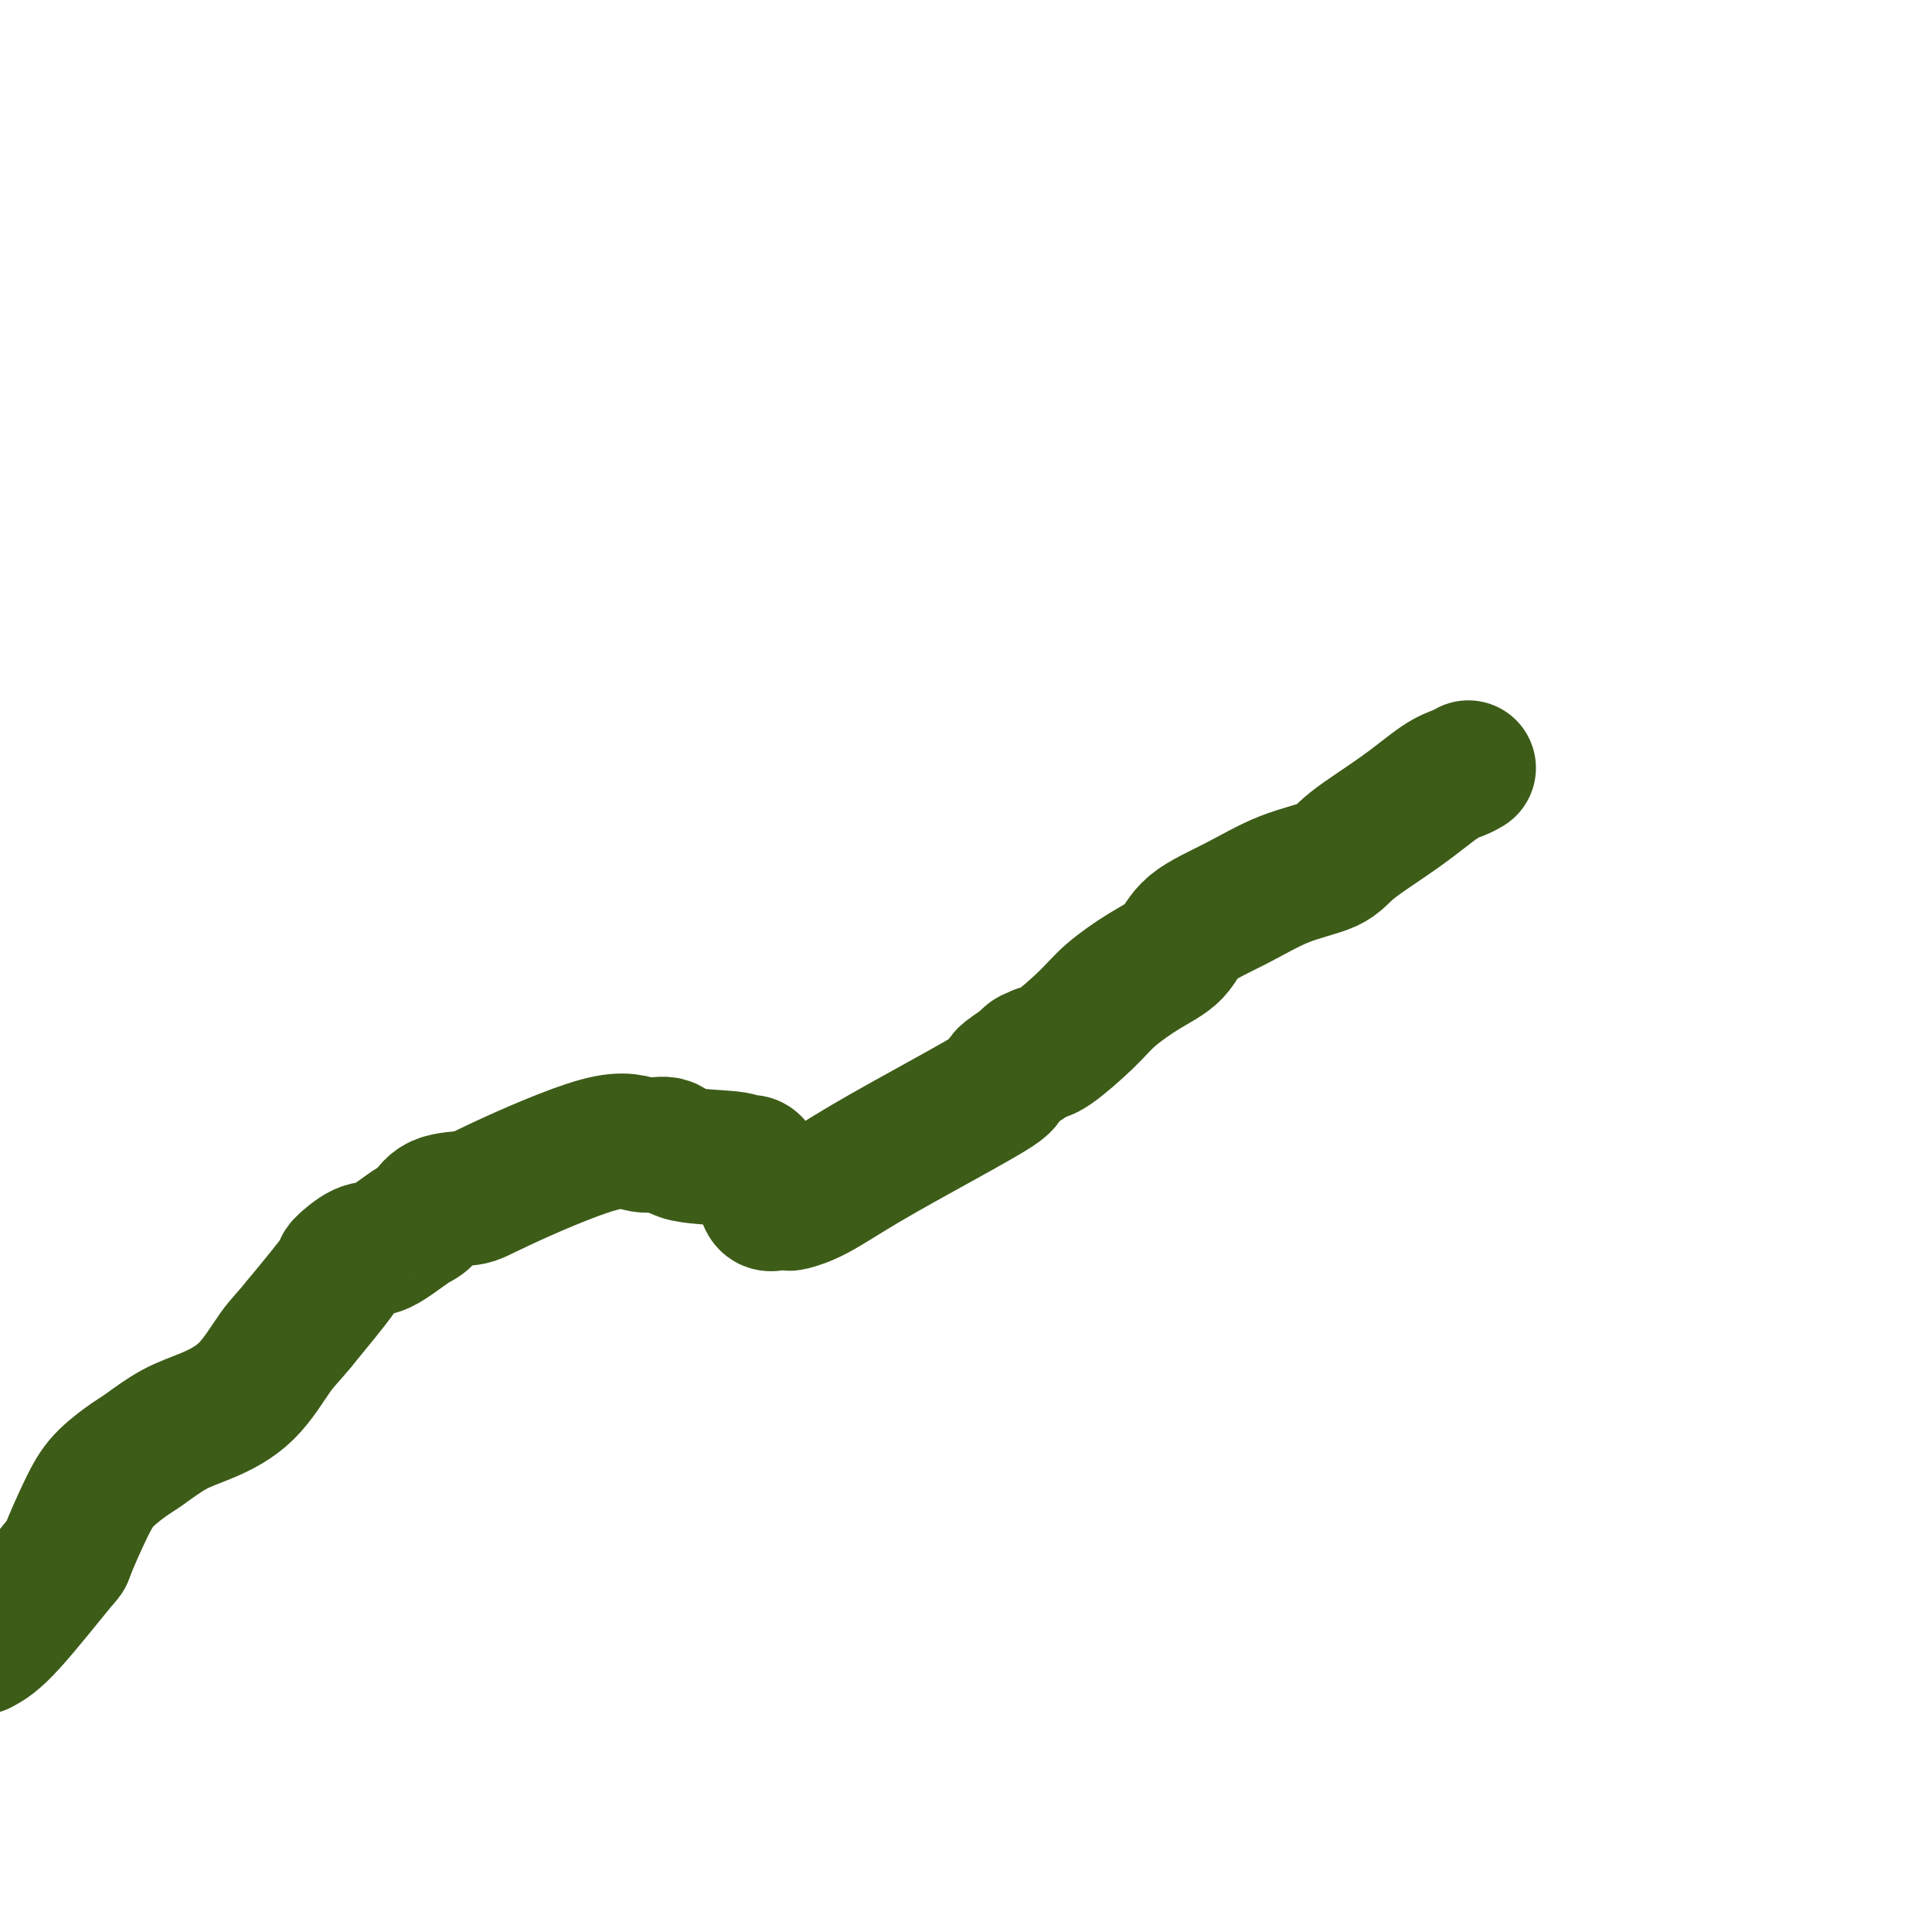
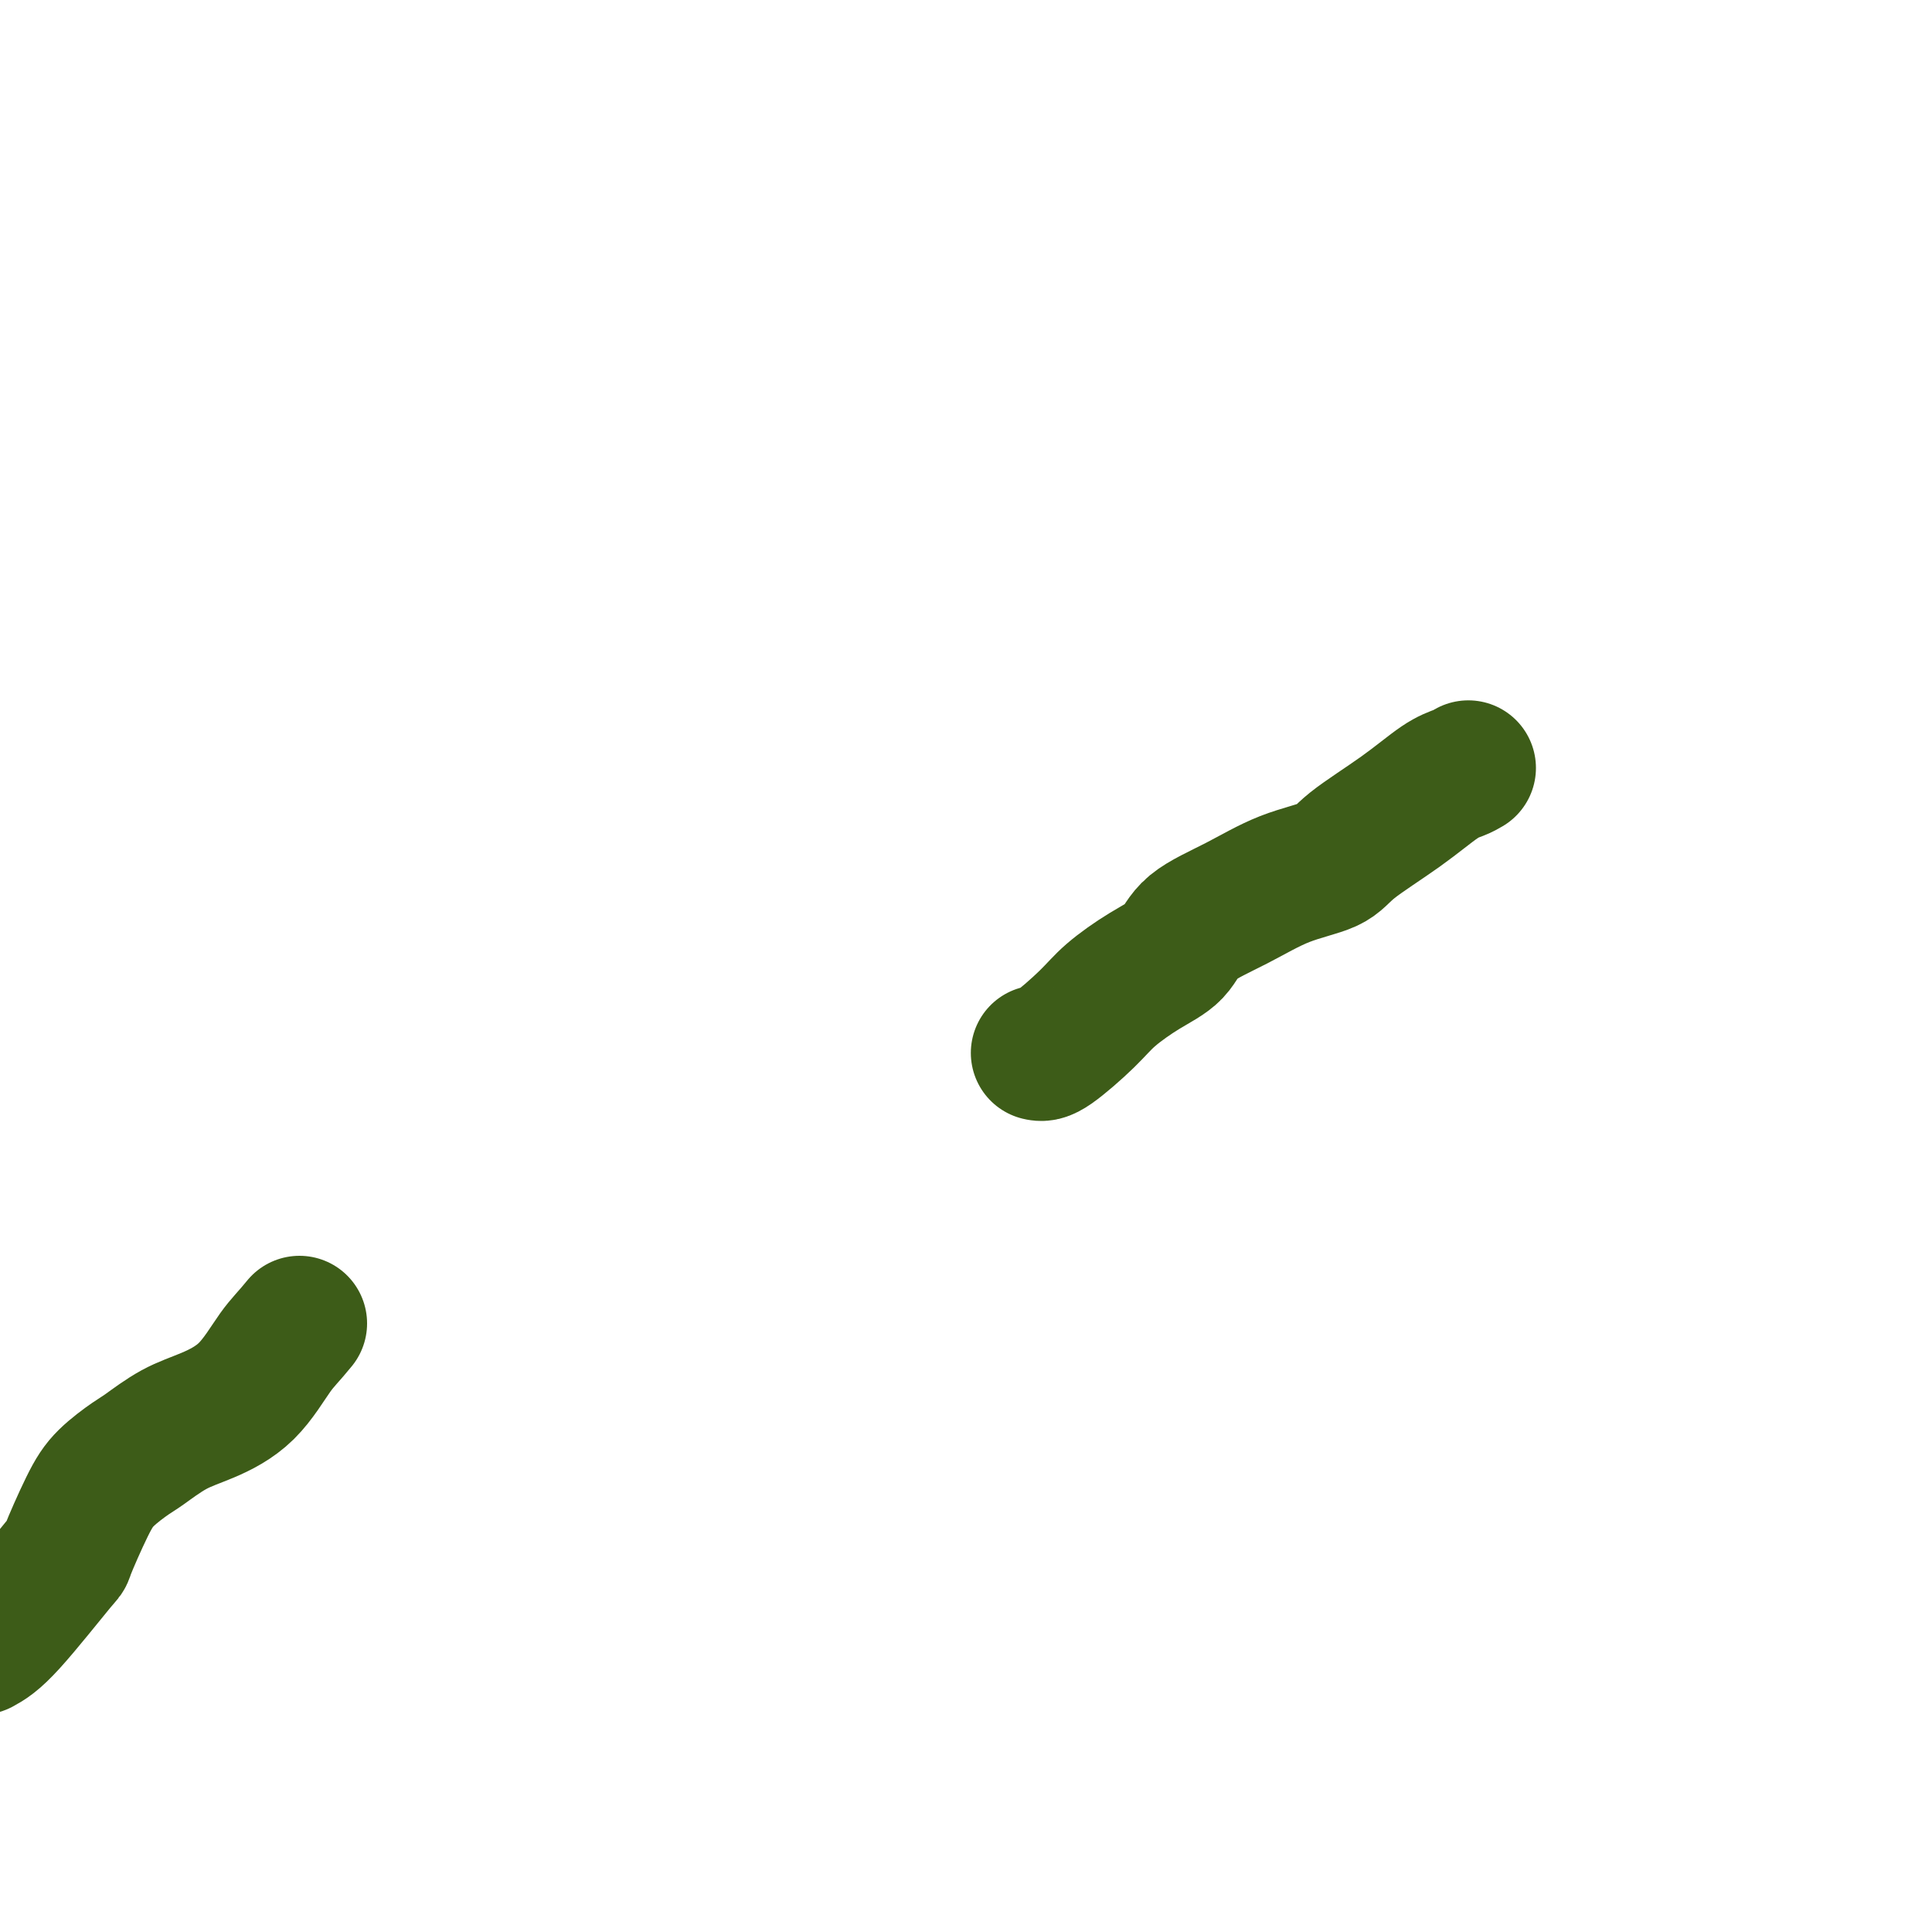
<svg xmlns="http://www.w3.org/2000/svg" viewBox="0 0 400 400" version="1.1">
  <g fill="none" stroke="#3D5C18" stroke-width="28" stroke-linecap="round" stroke-linejoin="round">
    <path d="M304,159c-0.561,0.329 -1.121,0.658 -2,1c-0.879,0.342 -2.076,0.698 -4,2c-1.924,1.302 -4.576,3.551 -8,6c-3.424,2.449 -7.621,5.098 -10,7c-2.379,1.902 -2.942,3.058 -5,4c-2.058,0.942 -5.612,1.671 -9,3c-3.388,1.329 -6.612,3.257 -10,5c-3.388,1.743 -6.941,3.299 -9,5c-2.059,1.701 -2.624,3.545 -4,5c-1.376,1.455 -3.562,2.520 -6,4c-2.438,1.480 -5.128,3.376 -7,5c-1.872,1.624 -2.927,2.976 -5,5c-2.073,2.024 -5.164,4.721 -7,6c-1.836,1.279 -2.418,1.139 -3,1" />
-     <path d="M215,218c-5.413,4.234 -2.946,1.819 -2,1c0.946,-0.819 0.371,-0.041 -1,1c-1.371,1.041 -3.538,2.345 -4,3c-0.462,0.655 0.779,0.663 -1,2c-1.779,1.337 -6.580,4.005 -12,7c-5.420,2.995 -11.458,6.319 -16,9c-4.542,2.681 -7.588,4.720 -10,6c-2.412,1.280 -4.190,1.800 -5,2c-0.810,0.200 -0.651,0.078 -1,0c-0.349,-0.078 -1.205,-0.113 -2,0c-0.795,0.113 -1.527,0.375 -2,0c-0.473,-0.375 -0.685,-1.386 -1,-2c-0.315,-0.614 -0.732,-0.832 -1,-2c-0.268,-1.168 -0.387,-3.288 -1,-4c-0.613,-0.712 -1.720,-0.017 -2,0c-0.280,0.017 0.267,-0.644 -2,-1c-2.267,-0.356 -7.349,-0.408 -10,-1c-2.651,-0.592 -2.870,-1.724 -4,-2c-1.130,-0.276 -3.170,0.305 -5,0c-1.830,-0.305 -3.449,-1.497 -9,0c-5.551,1.497 -15.035,5.683 -20,8c-4.965,2.317 -5.413,2.765 -7,3c-1.587,0.235 -4.313,0.256 -6,1c-1.687,0.744 -2.334,2.211 -3,3c-0.666,0.789 -1.349,0.901 -3,2c-1.651,1.099 -4.268,3.184 -6,4c-1.732,0.816 -2.578,0.363 -4,1c-1.422,0.637 -3.421,2.364 -4,3c-0.579,0.636 0.263,0.182 -1,2c-1.263,1.818 -4.632,5.909 -8,10" />
    <path d="M62,274c-2.267,2.802 -3.433,3.808 -5,6c-1.567,2.192 -3.533,5.569 -6,8c-2.467,2.431 -5.433,3.917 -8,5c-2.567,1.083 -4.733,1.764 -7,3c-2.267,1.236 -4.633,3.027 -6,4c-1.367,0.973 -1.734,1.129 -3,2c-1.266,0.871 -3.429,2.456 -5,4c-1.571,1.544 -2.548,3.046 -4,6c-1.452,2.954 -3.379,7.359 -4,9c-0.621,1.641 0.064,0.519 -2,3c-2.064,2.481 -6.875,8.566 -10,12c-3.125,3.434 -4.562,4.217 -6,5" />
  </g>
</svg>